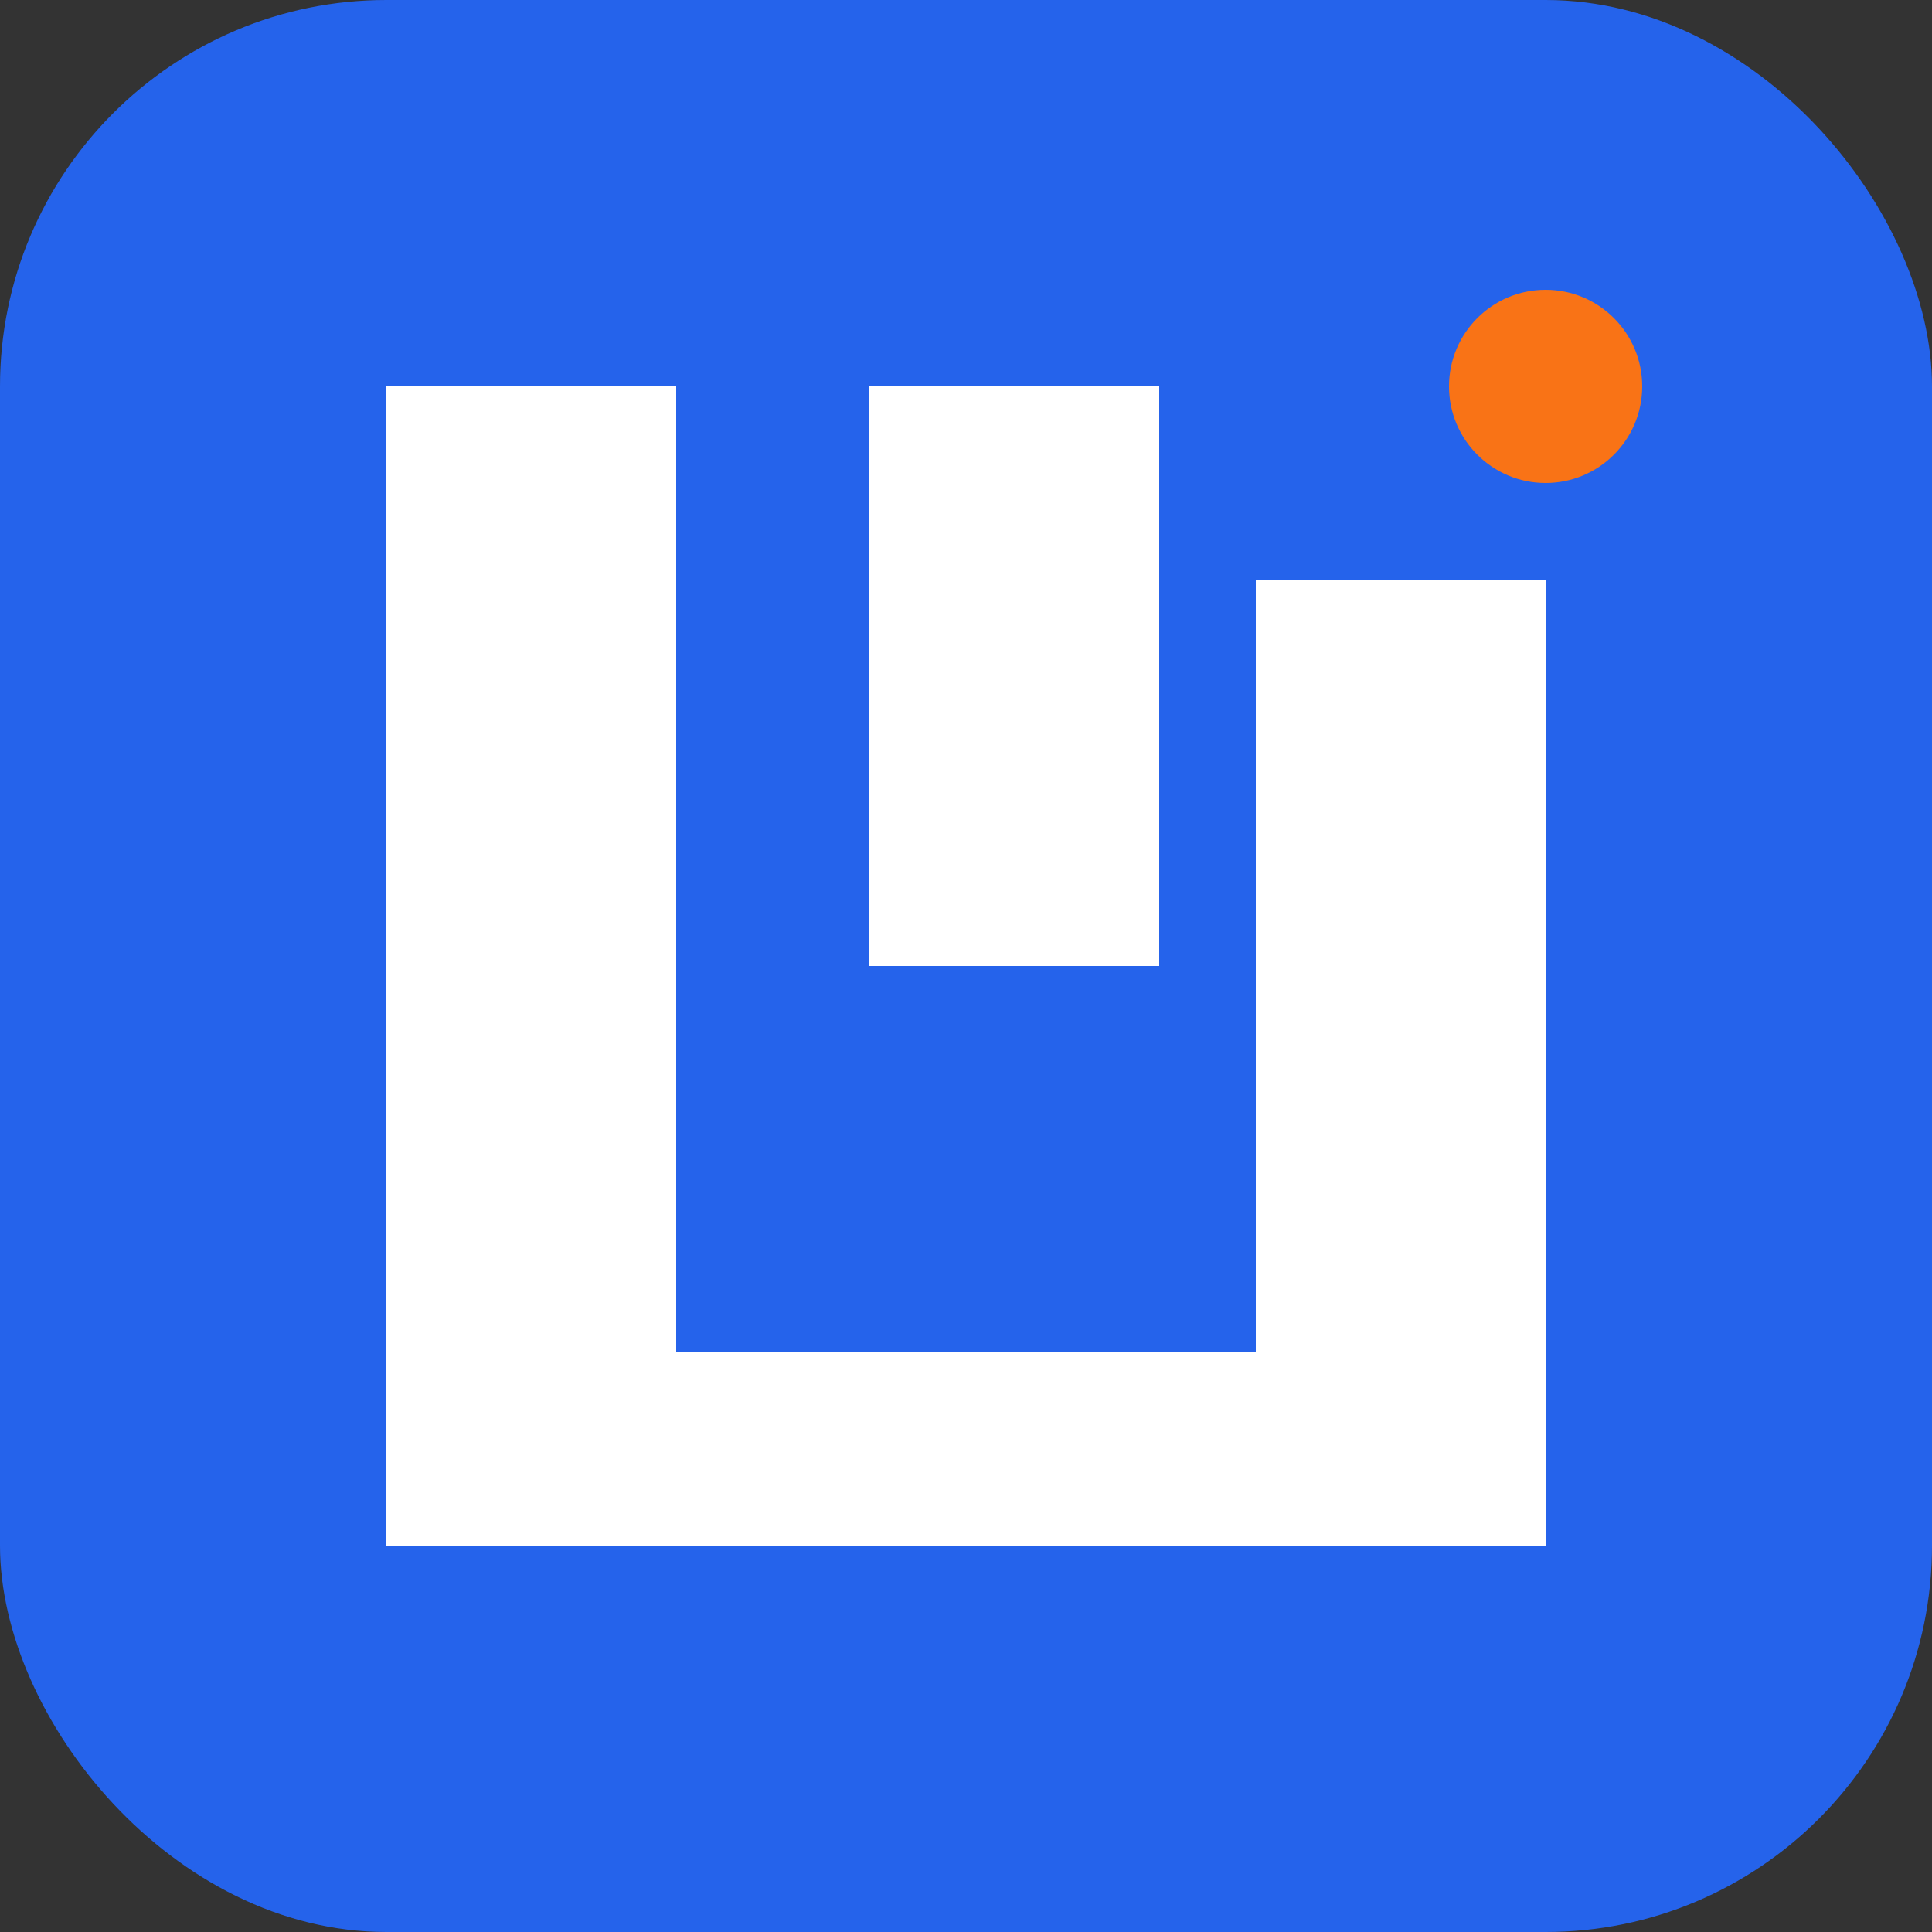
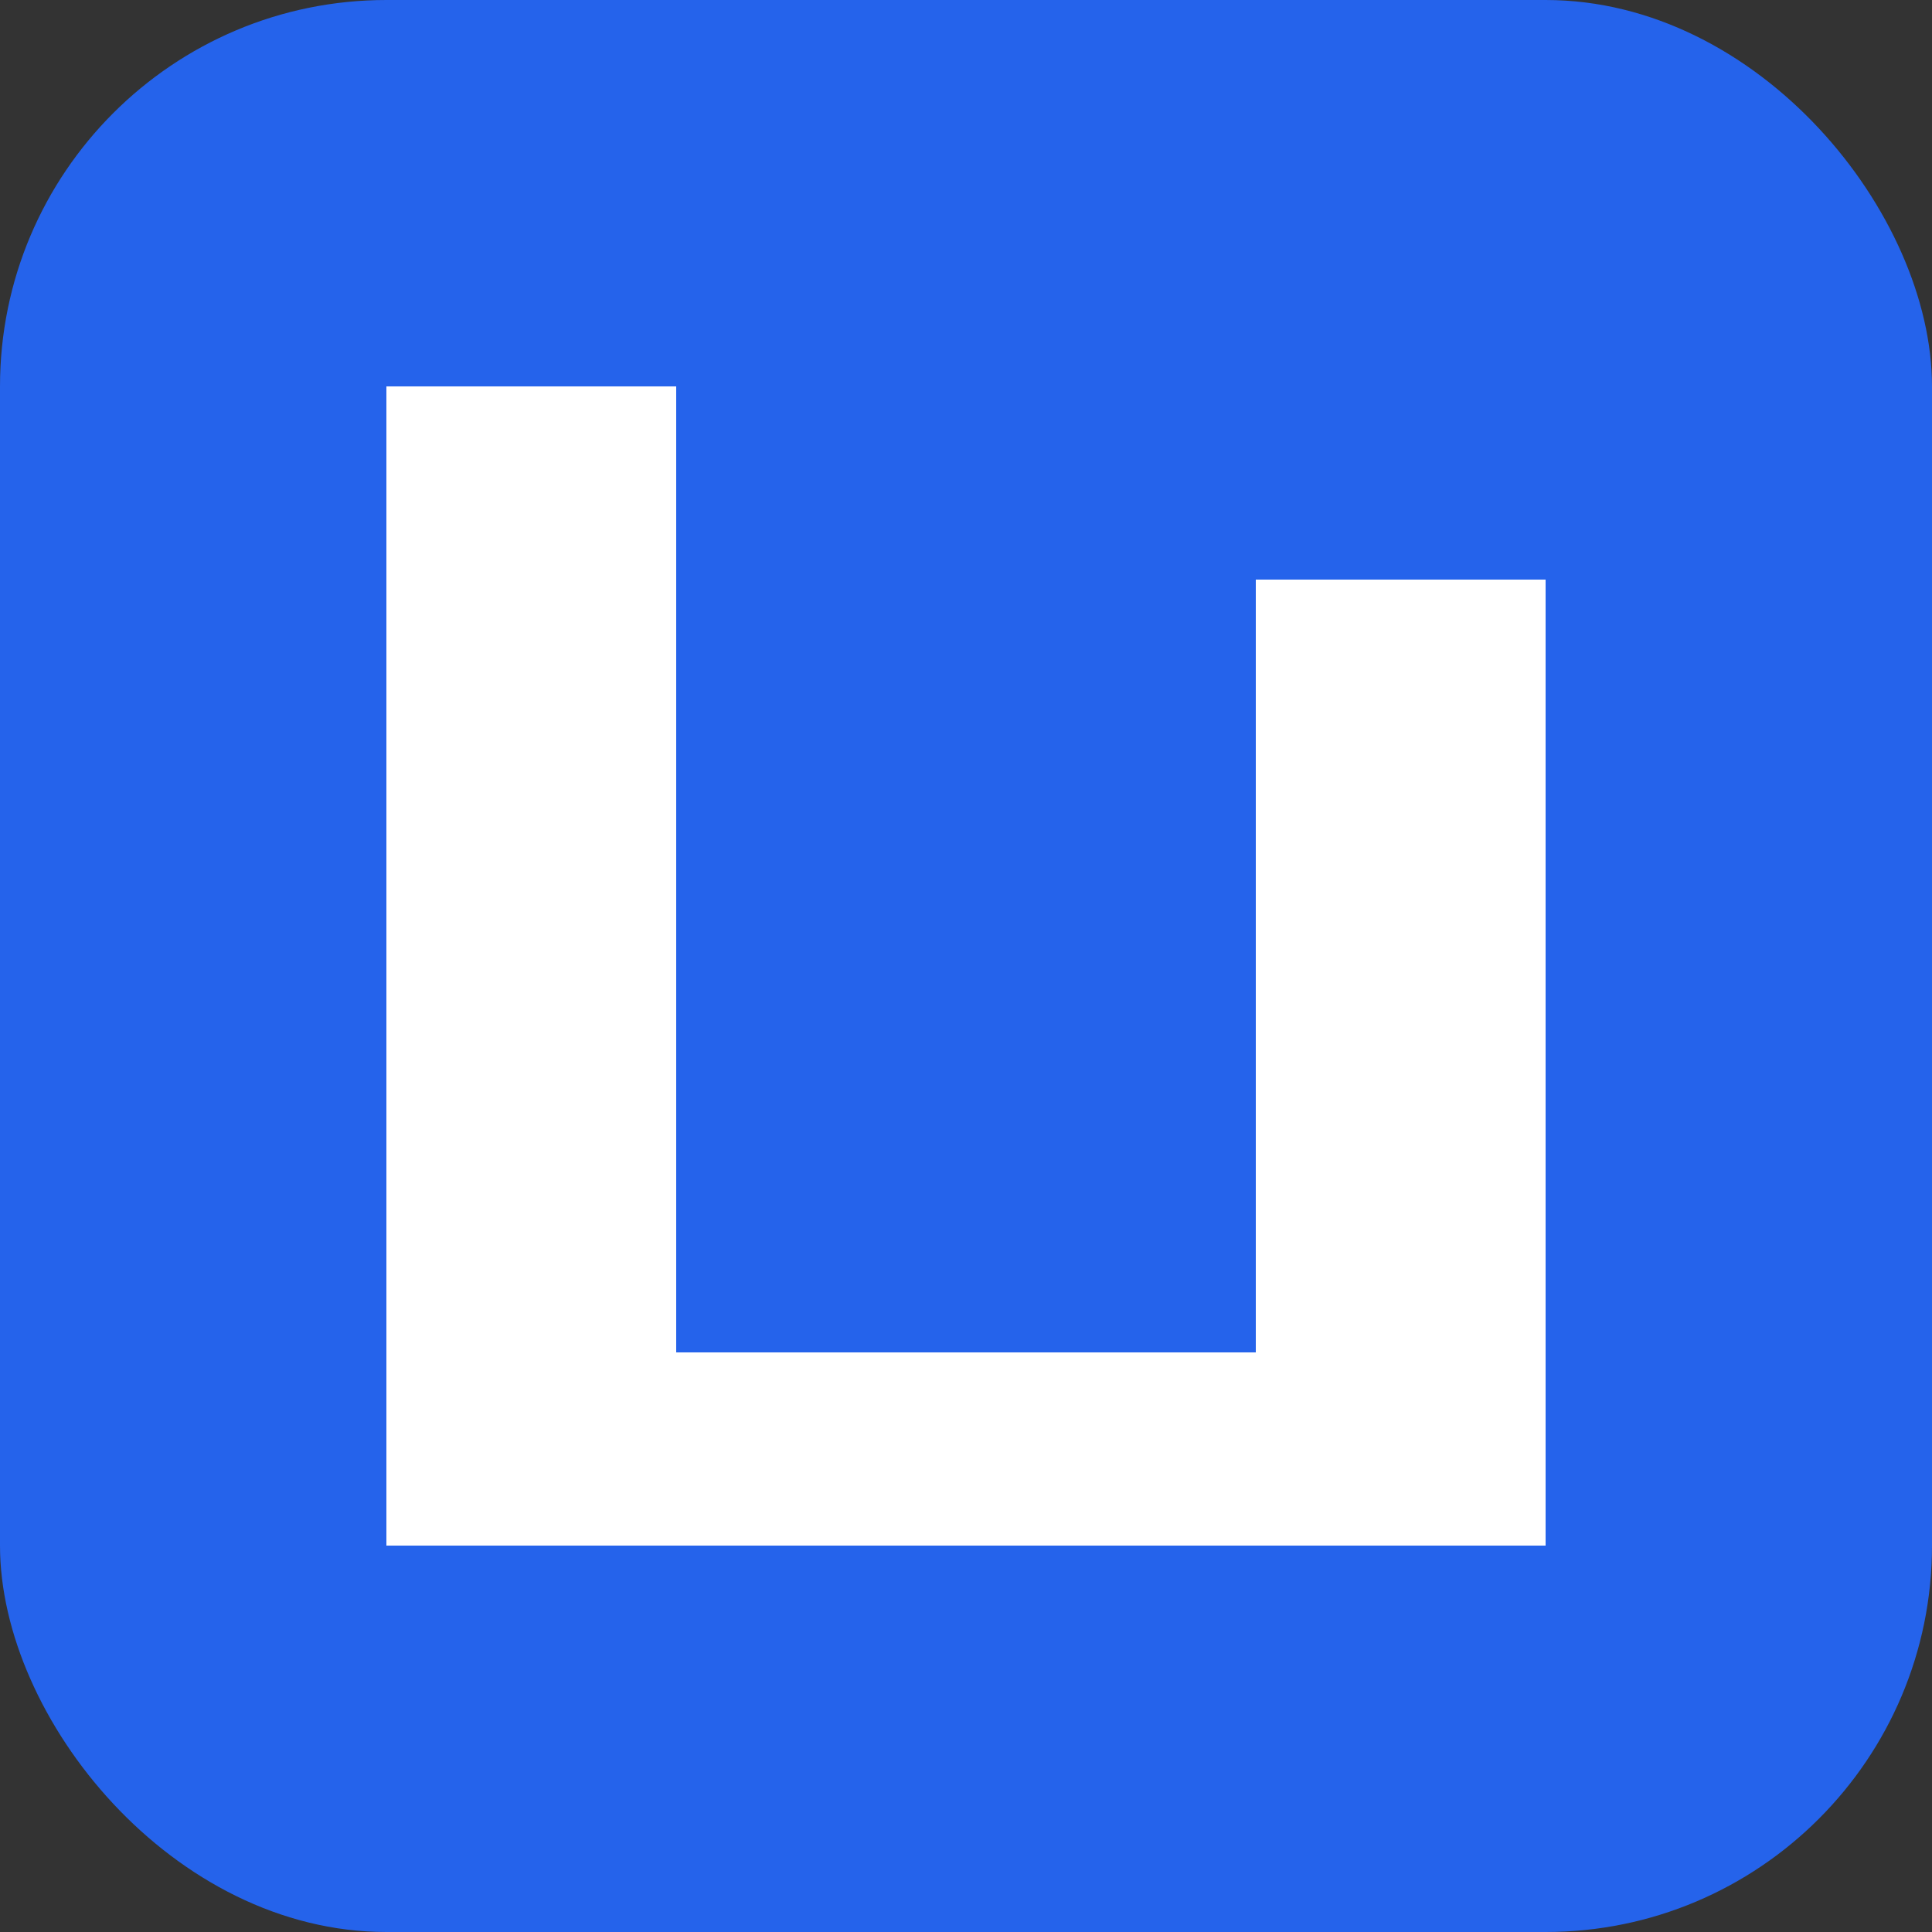
<svg xmlns="http://www.w3.org/2000/svg" width="40" height="40" viewBox="0 0 40 40" fill="none">
  <rect x="0" y="0" width="40" height="40" fill="#333333" stroke="none" />
  <rect width="40" height="40" rx="8" fill="#2563EB" />
  <path d="M8 32V8h6v20h12v4H8z" fill="white" />
-   <path d="M18 8h6v12h-6V8z" fill="white" />
  <path d="M26 12h6v20h-6V12z" fill="white" />
-   <circle cx="32" cy="8" r="2" fill="#F97316" />
</svg>